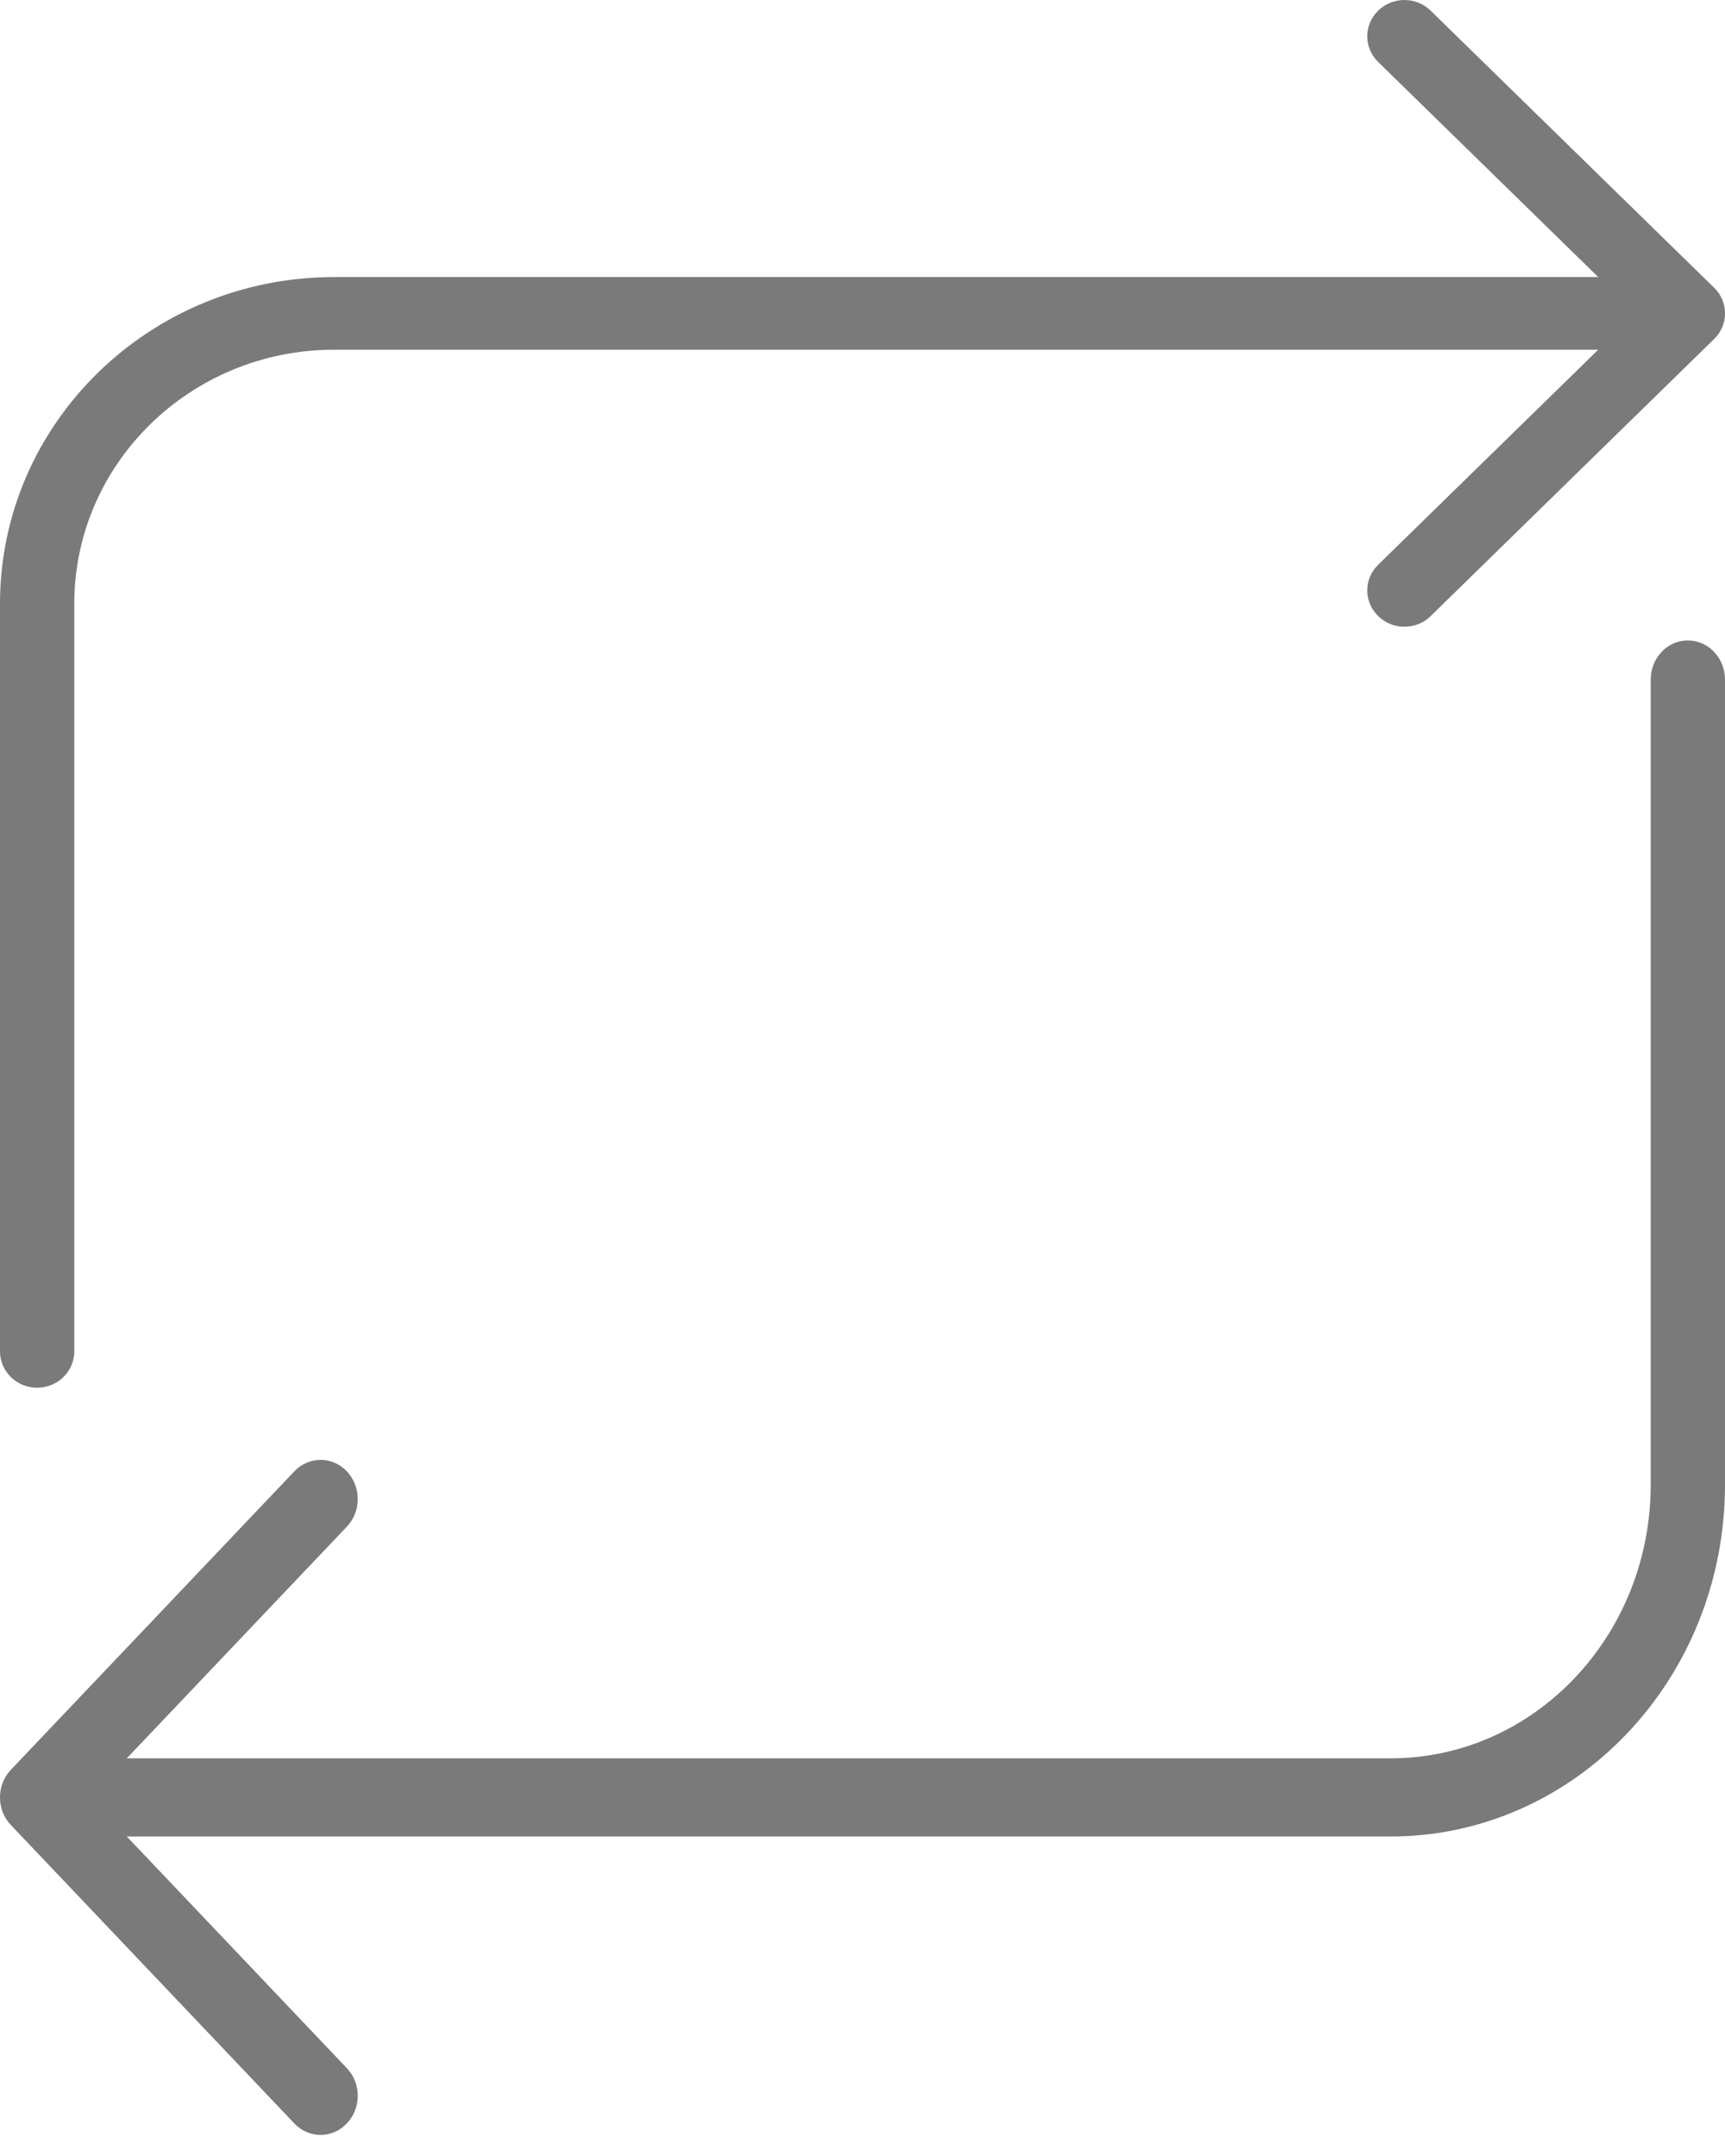
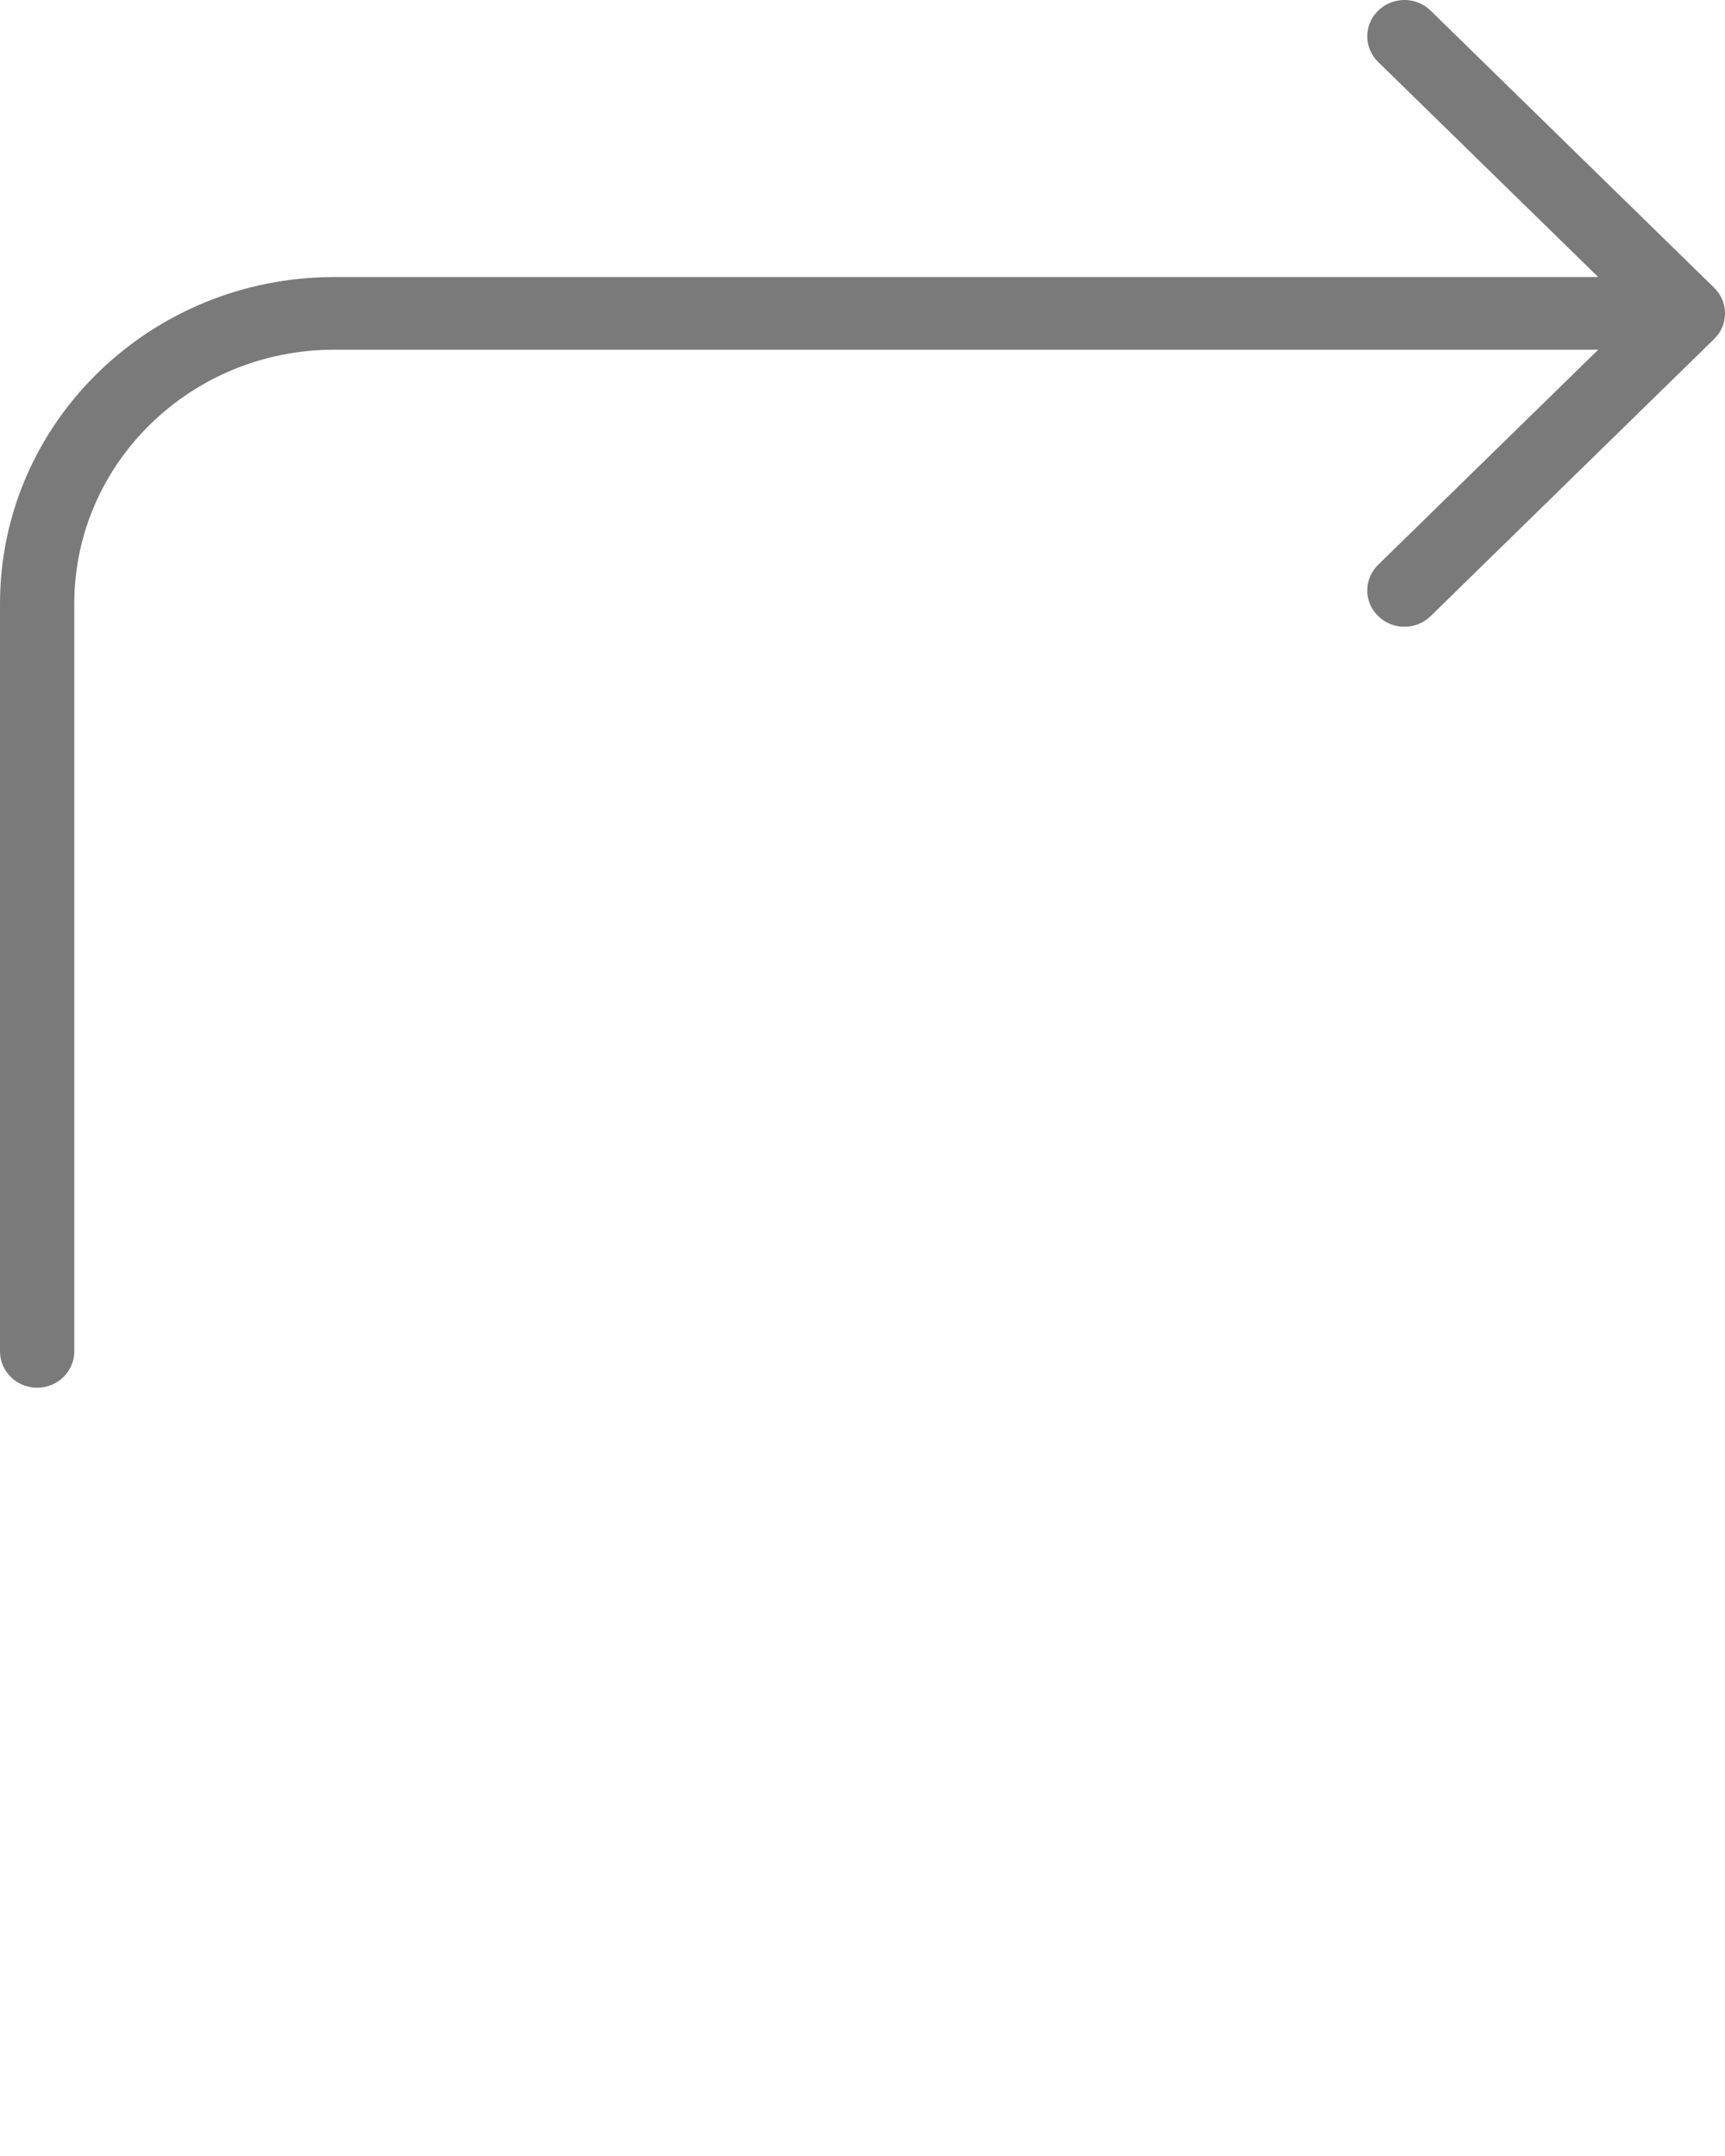
<svg xmlns="http://www.w3.org/2000/svg" fill="none" viewBox="0 0 16 20" height="20" width="16">
  <path fill="#7A7A7A" d="M13.27 0.099C13.136 -0.033 12.917 -0.033 12.783 0.099C12.648 0.23 12.648 0.443 12.783 0.575L14.824 2.57H3.1C1.388 2.57 0 3.927 0 5.601V12.536C0 12.722 0.154 12.873 0.344 12.873C0.535 12.873 0.689 12.722 0.689 12.536V5.601C0.689 4.299 1.769 3.244 3.1 3.244H14.824L12.783 5.239C12.648 5.371 12.648 5.584 12.783 5.715C12.917 5.847 13.136 5.847 13.27 5.715L15.896 3.148L15.899 3.145C16.034 3.014 16.034 2.8 15.899 2.669L13.27 0.099Z" />
-   <path fill="#7A7A7A" d="M2.73 19.698C2.864 19.84 3.083 19.84 3.217 19.698C3.352 19.556 3.352 19.327 3.217 19.185L1.176 17.036H12.899C14.612 17.036 16 15.575 16 13.772V6.304C16 6.104 15.846 5.941 15.655 5.941C15.465 5.941 15.311 6.104 15.311 6.304V13.772C15.311 15.174 14.231 16.311 12.899 16.311H1.176L3.217 14.162C3.352 14.02 3.352 13.791 3.217 13.649C3.083 13.507 2.864 13.507 2.73 13.649L0.104 16.414L0.101 16.417C-0.034 16.559 -0.034 16.788 0.101 16.93L2.73 19.698Z" />
</svg>